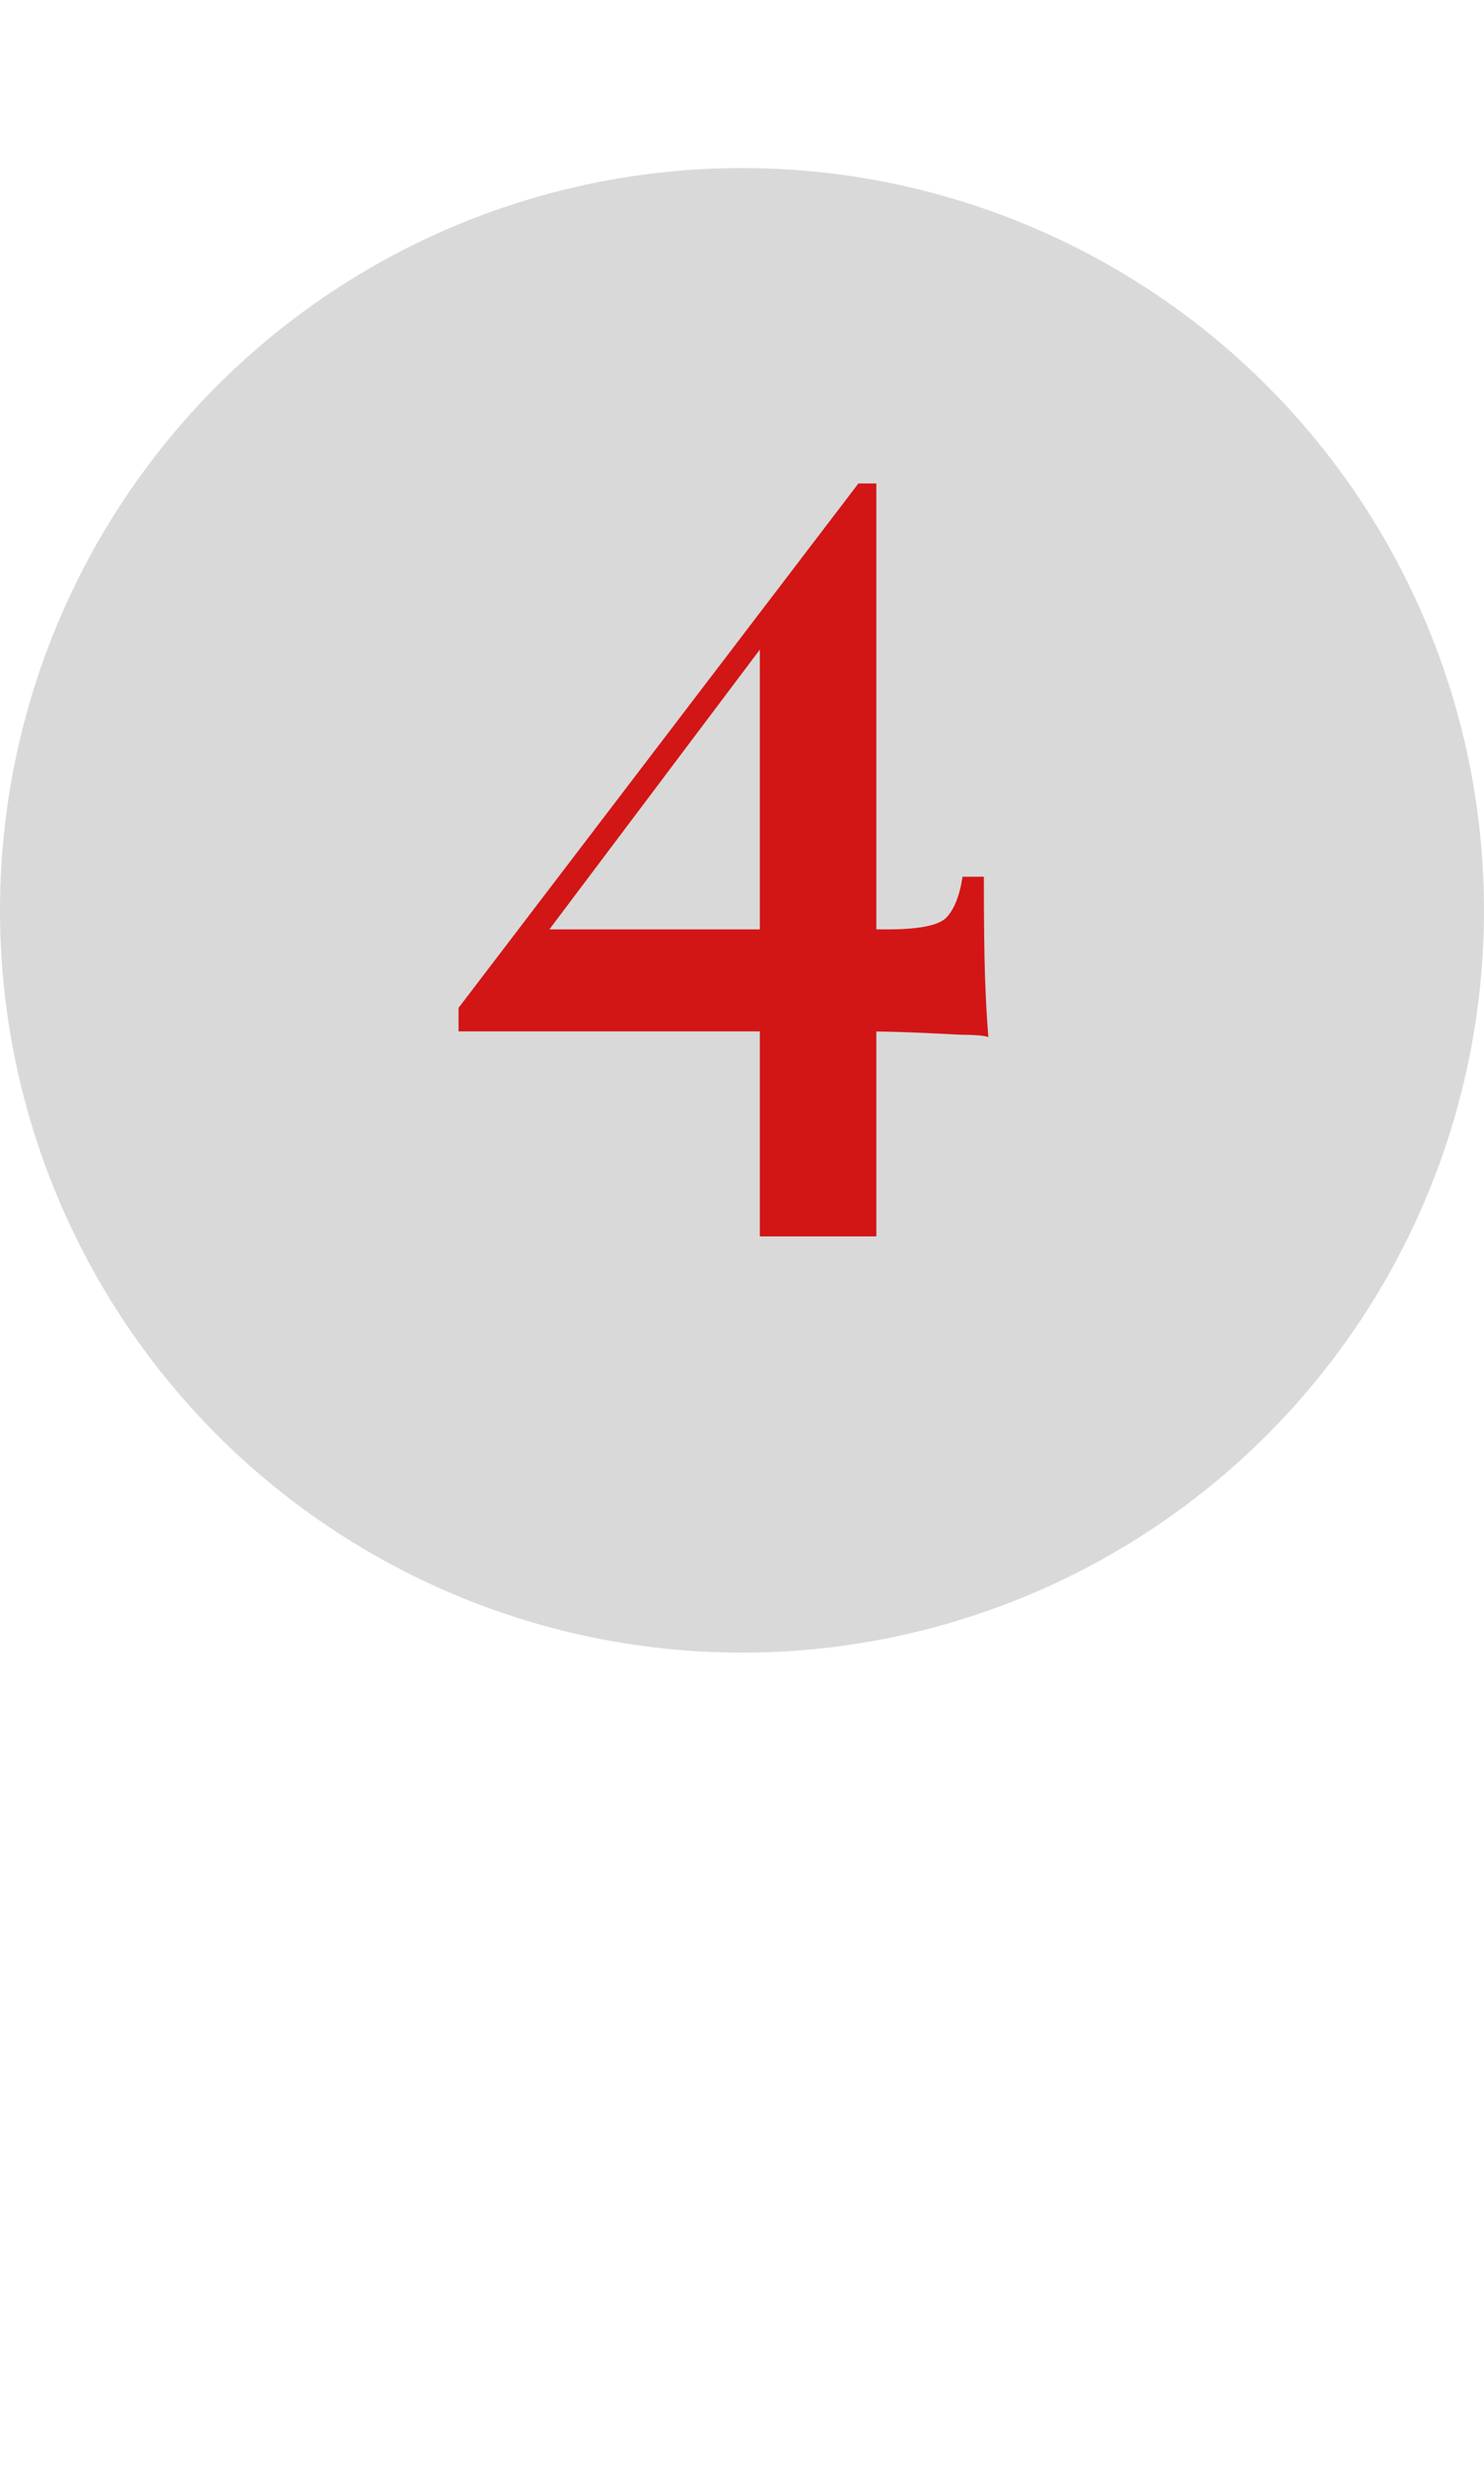
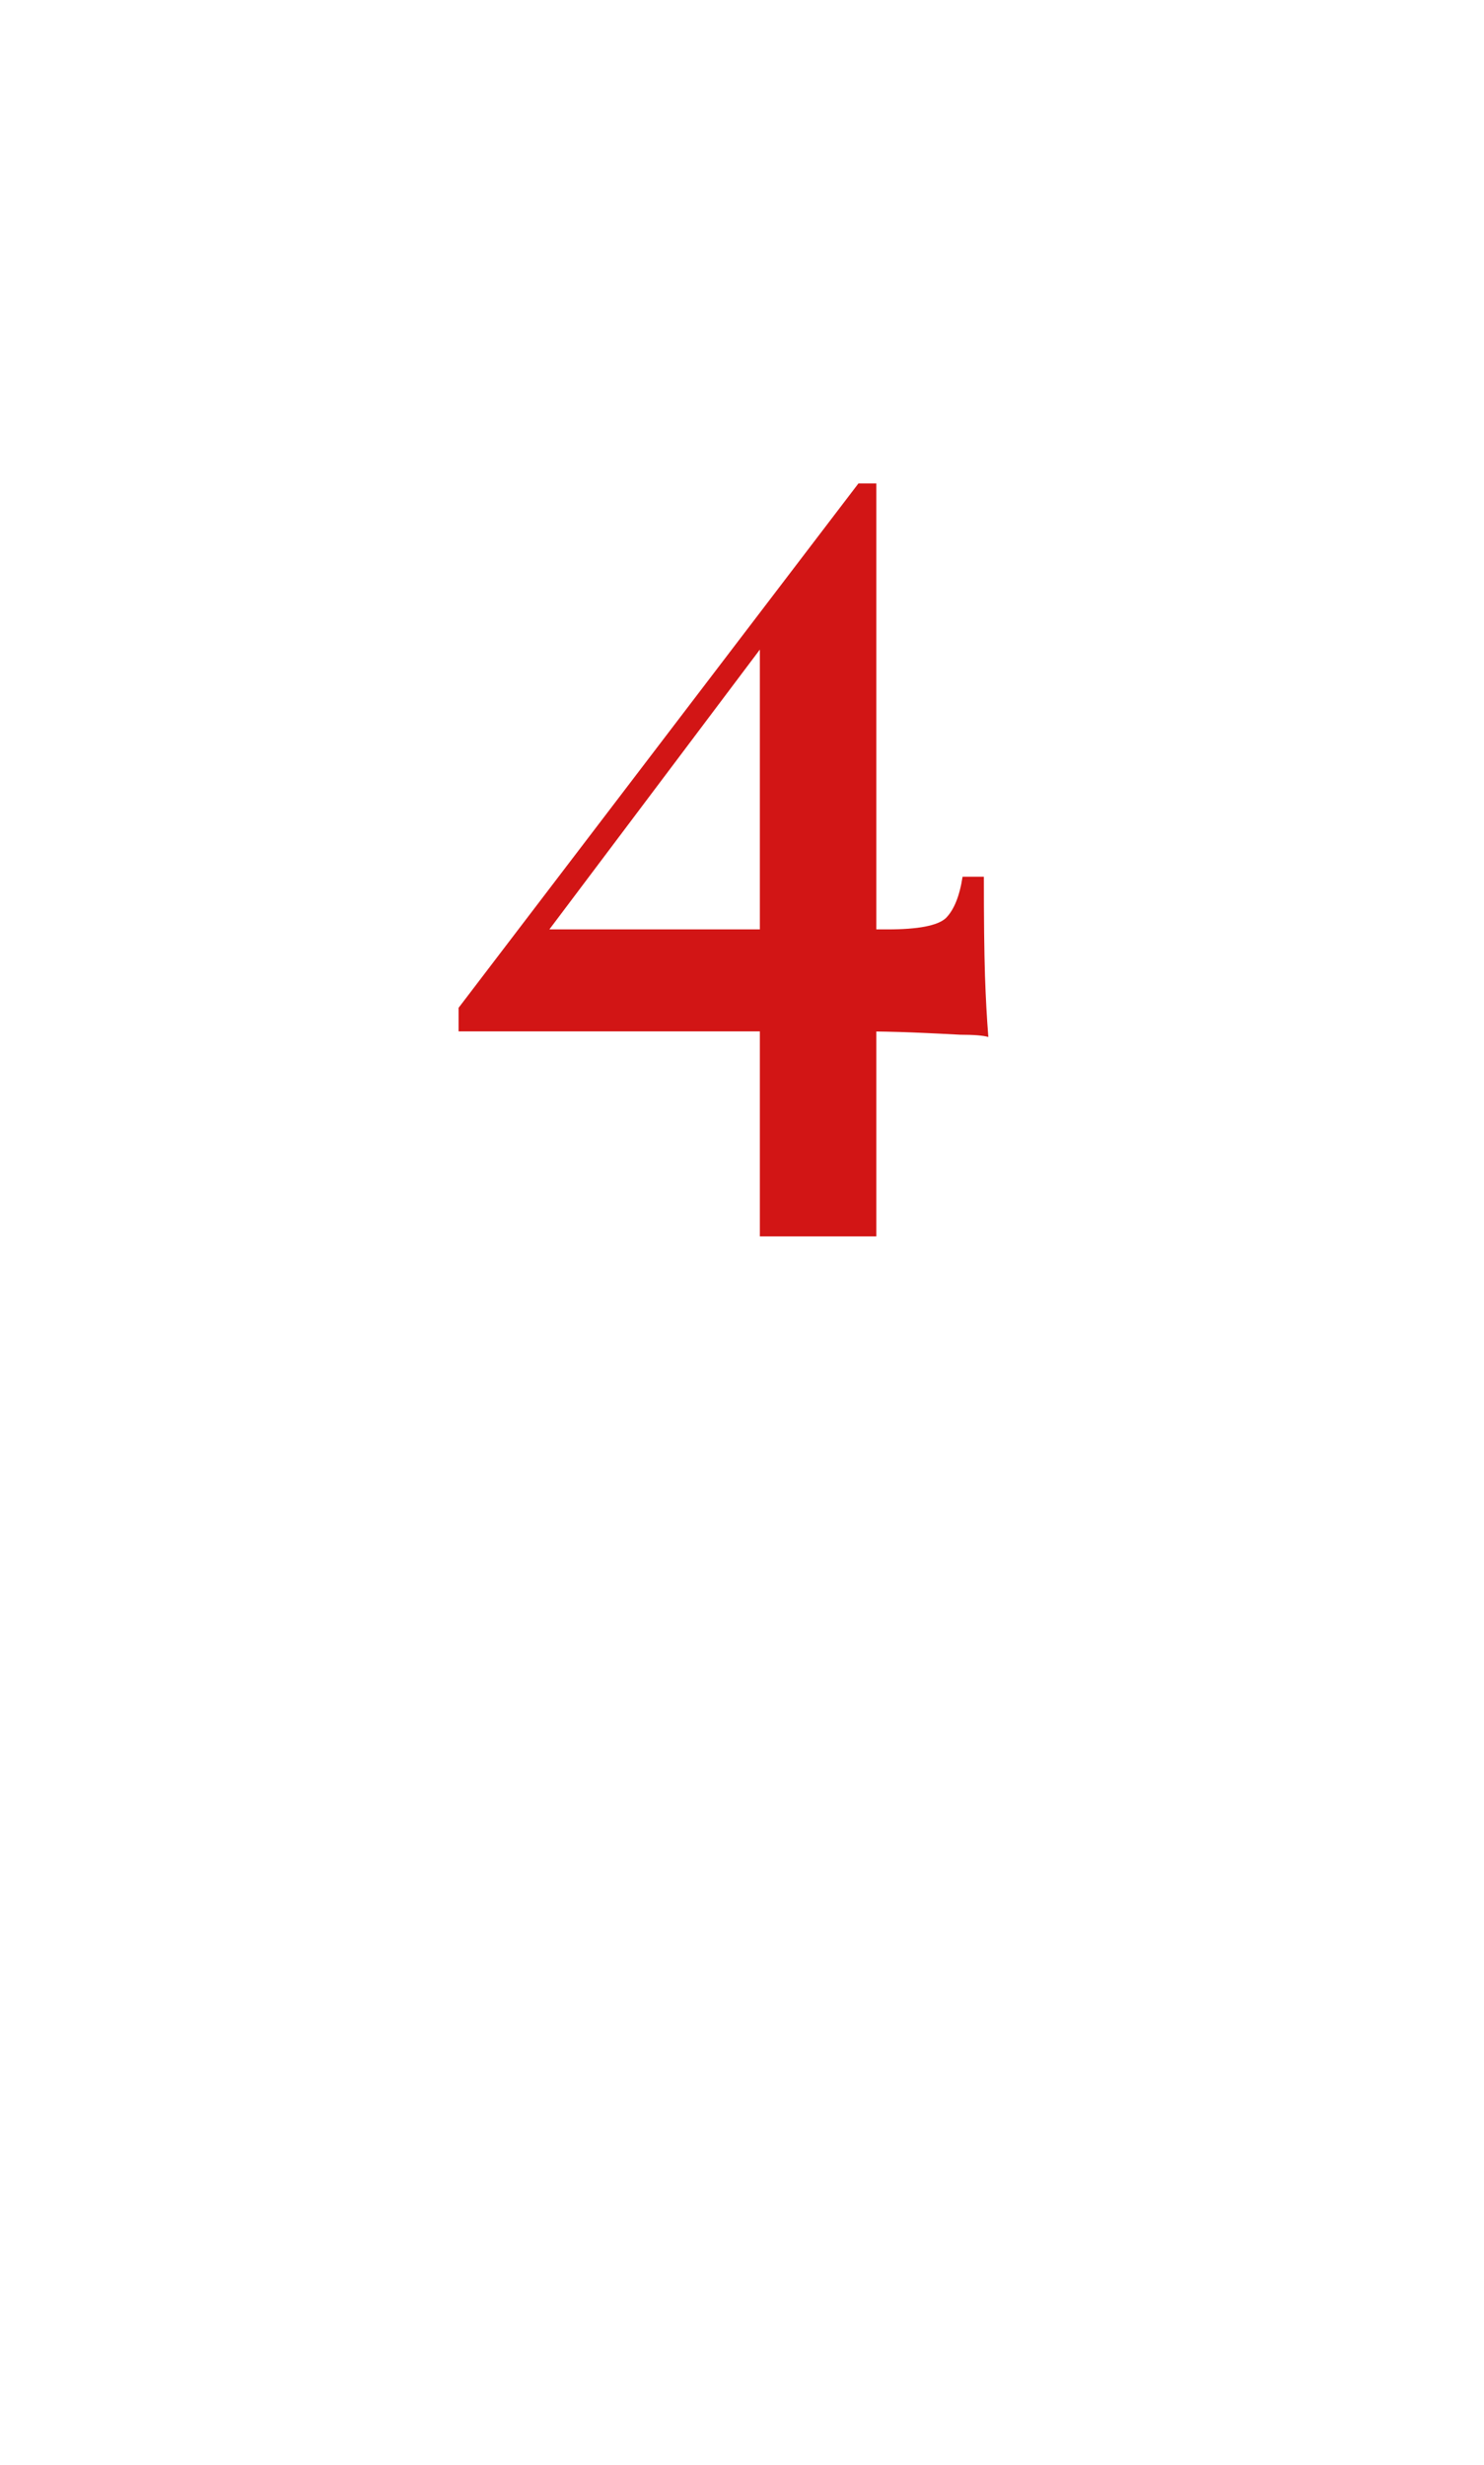
<svg xmlns="http://www.w3.org/2000/svg" width="106" height="176" viewBox="0 0 106 176" fill="none">
-   <circle cx="53" cy="65" r="53" fill="#D9D9D9" />
  <path d="M61.315 34.52L61.635 36.6L37.555 68.6L38.195 66.36H63.395C65.582 66.36 66.968 66.093 67.555 65.56C68.142 64.973 68.542 63.987 68.755 62.6H70.275C70.275 65.64 70.302 67.987 70.355 69.64C70.408 71.24 70.488 72.707 70.595 74.04C70.222 73.933 69.555 73.88 68.595 73.88C67.635 73.827 66.515 73.773 65.235 73.72C63.955 73.667 62.622 73.64 61.235 73.64C59.902 73.64 58.622 73.64 57.395 73.64H32.755V71.96L61.315 34.52ZM62.595 34.52V88.28H54.275V44.92L61.315 34.52H62.595Z" fill="#D21515" />
</svg>